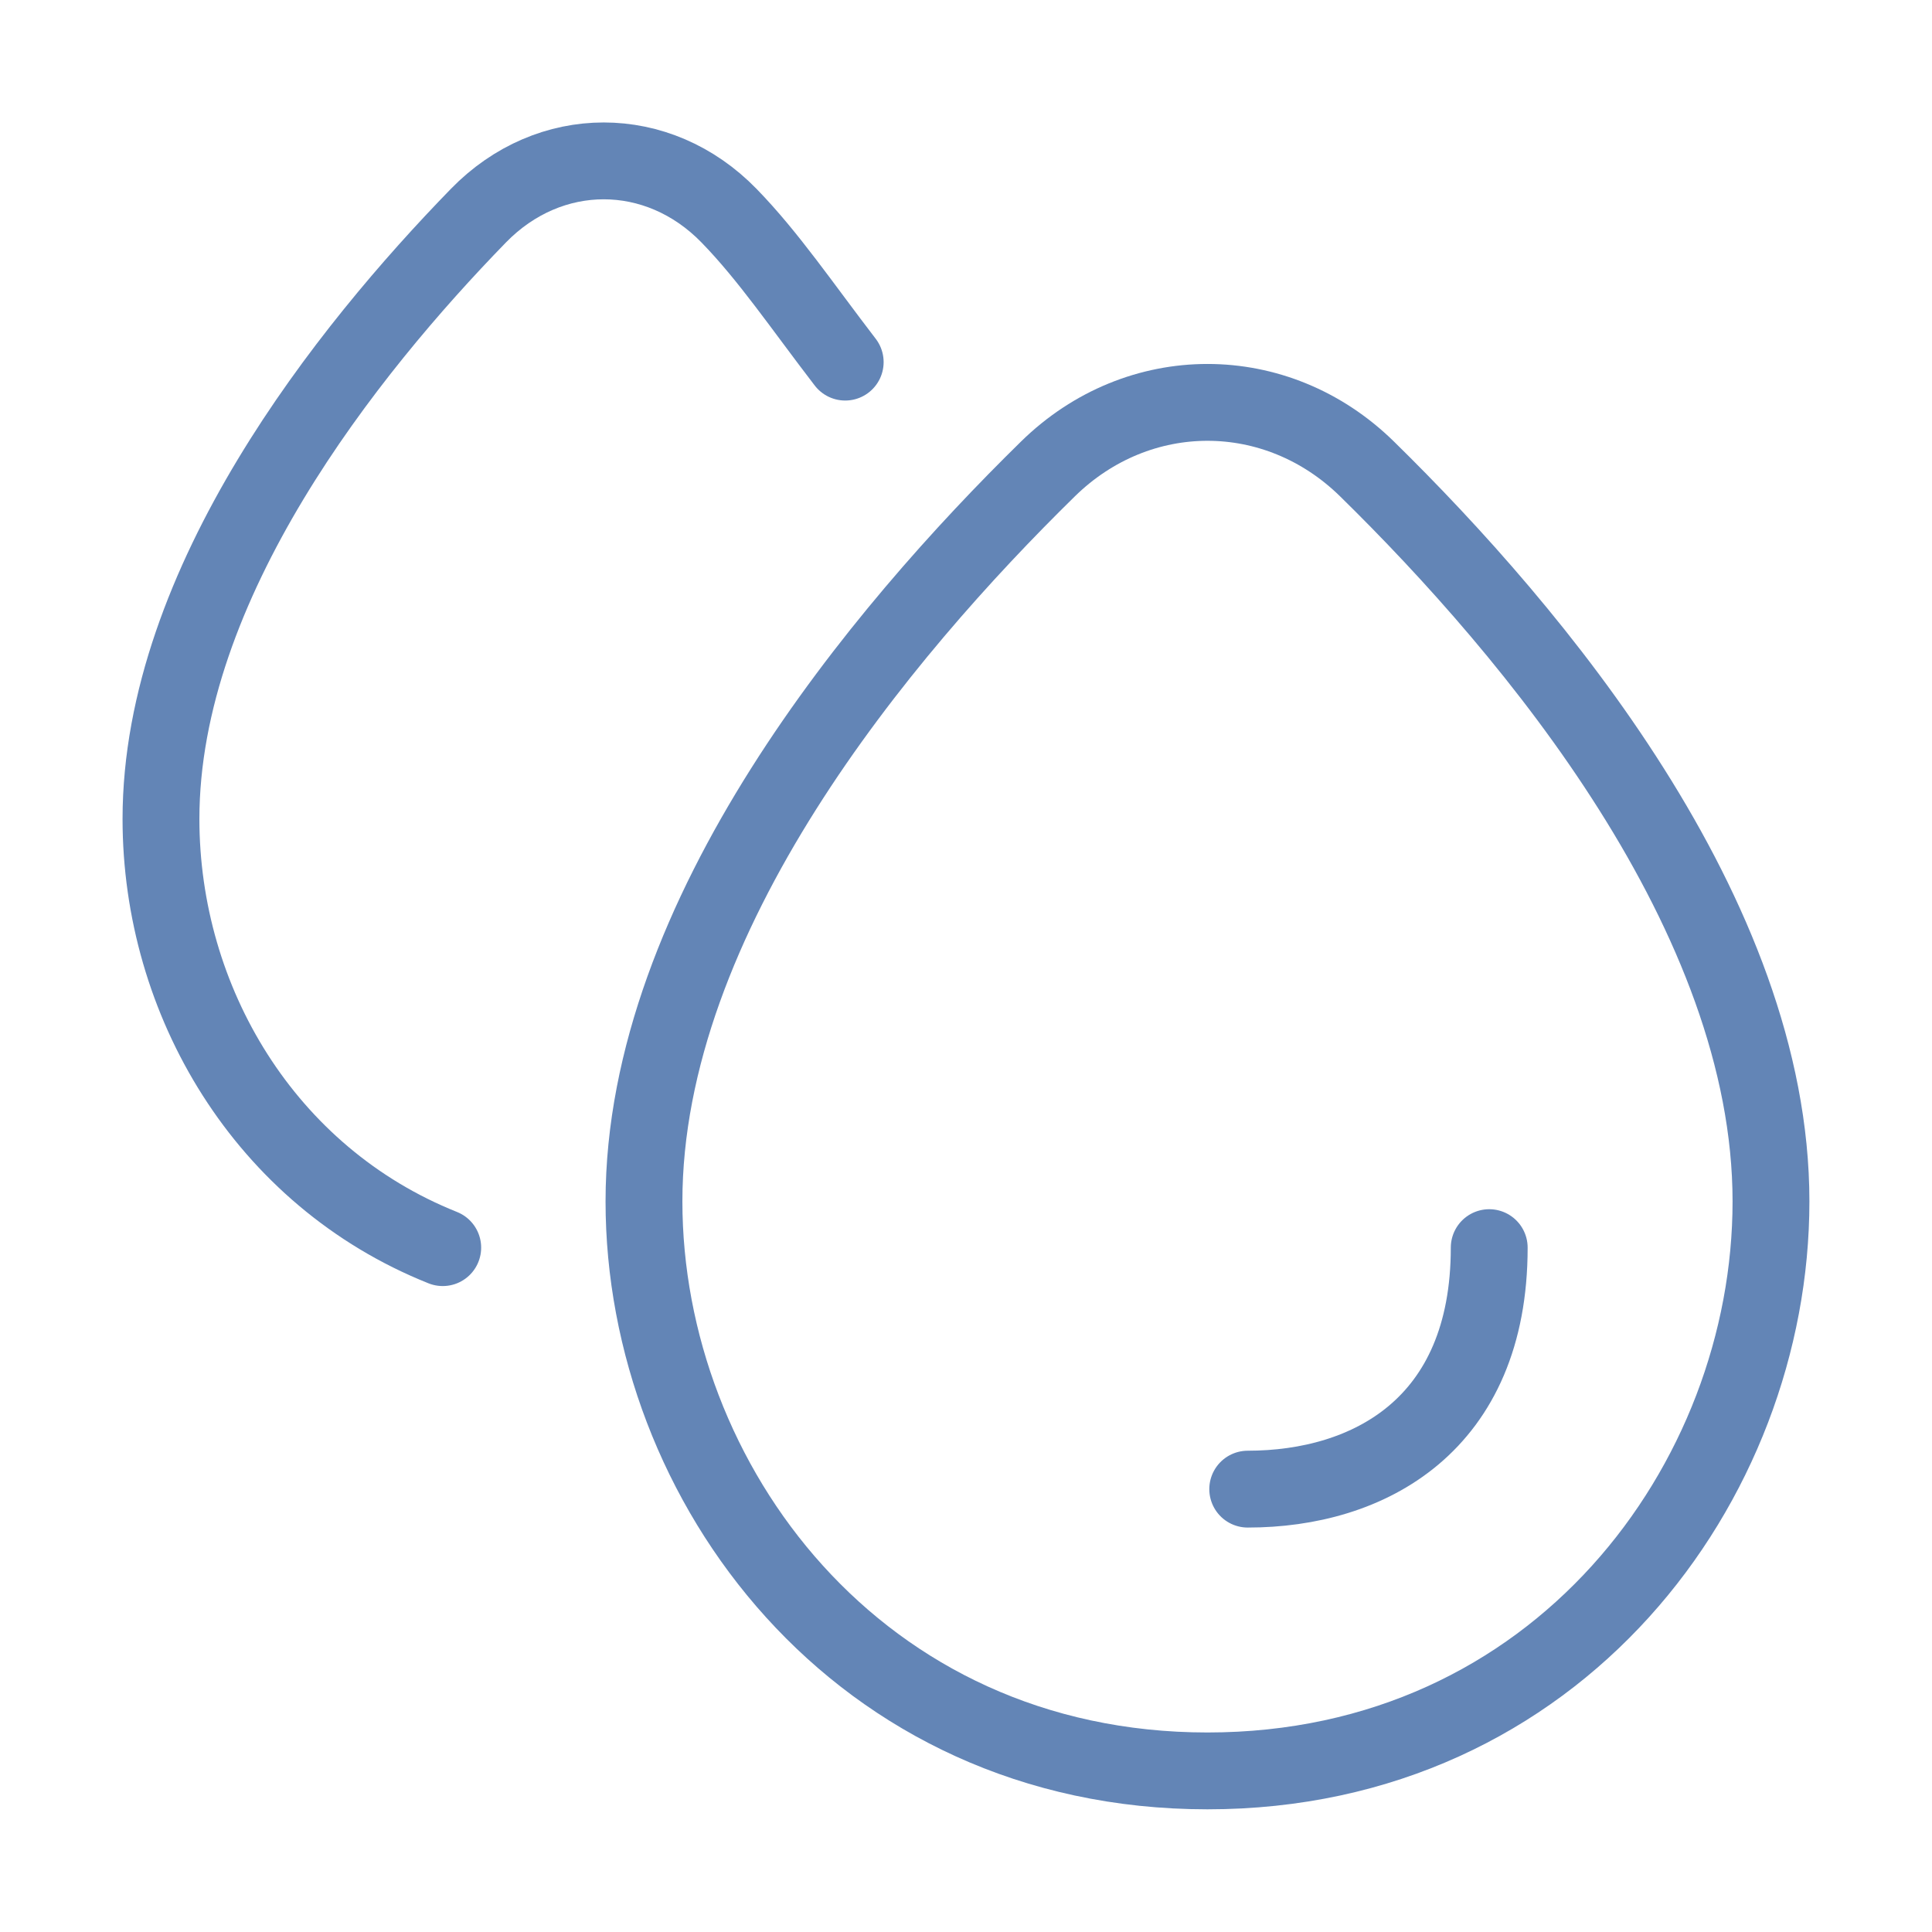
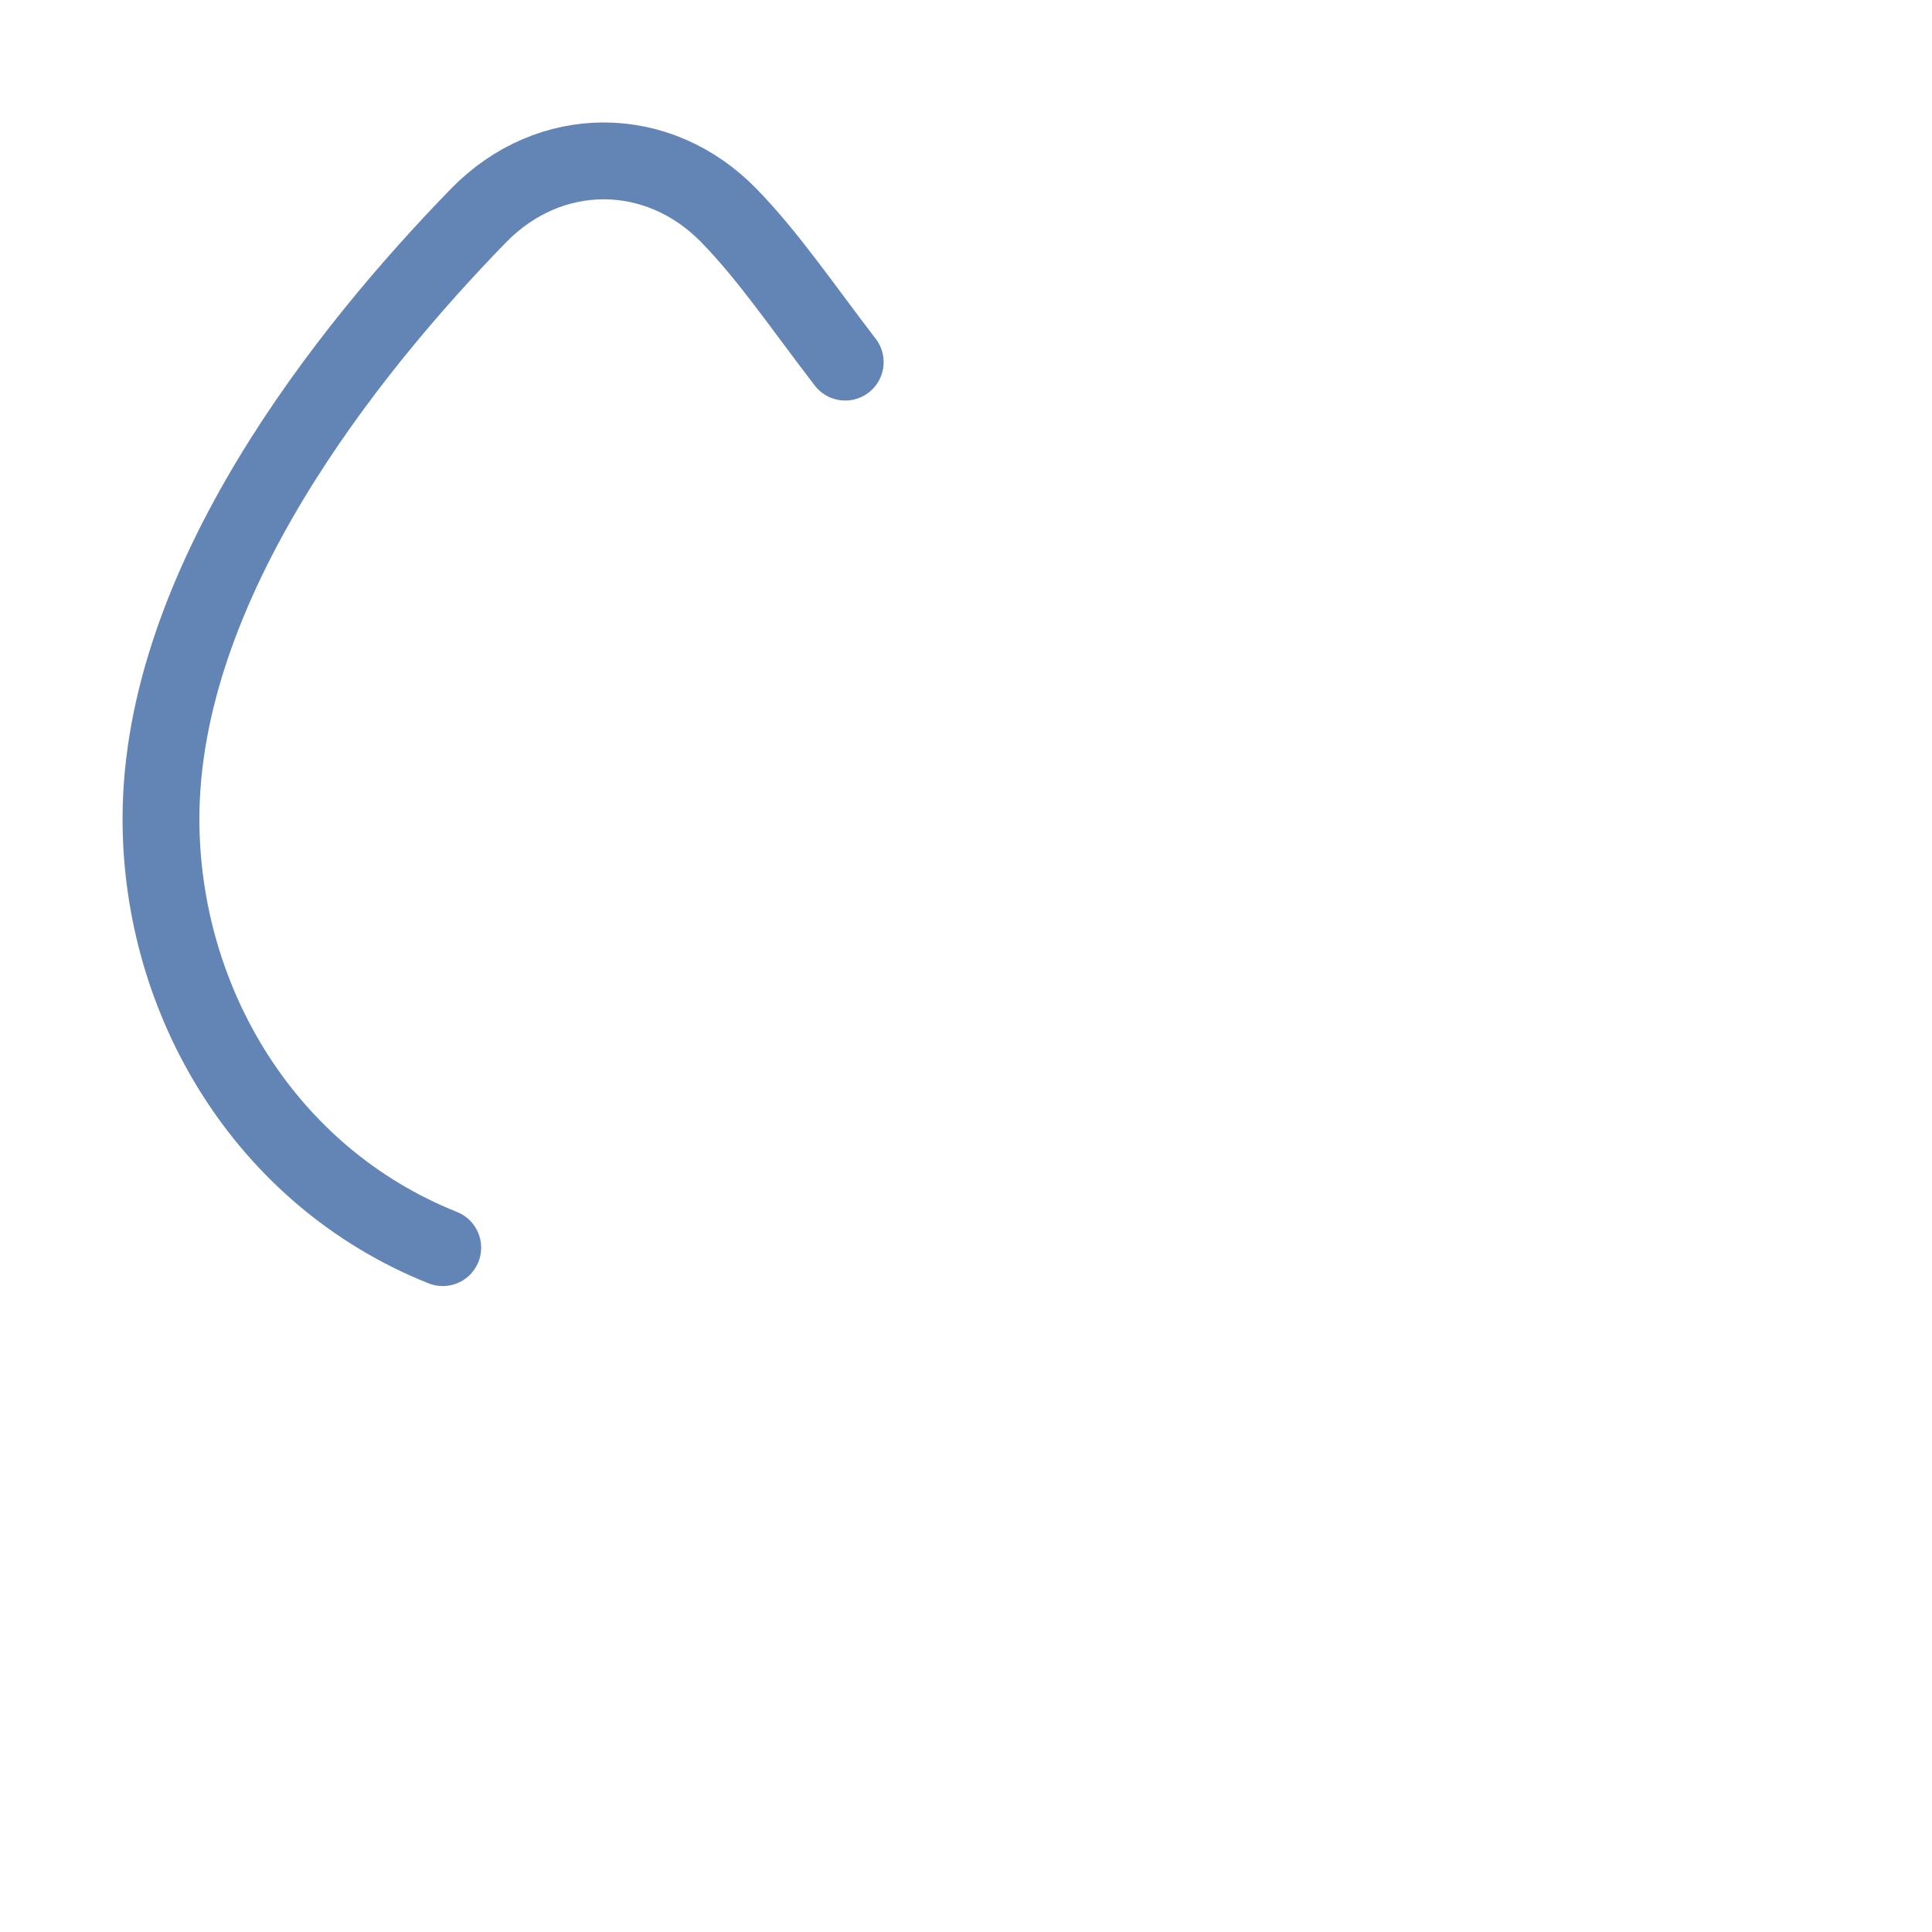
<svg xmlns="http://www.w3.org/2000/svg" width="44" height="44" viewBox="0 0 44 44" fill="none">
  <path d="M10.083 28.414C6.027 26.794 3.666 22.791 3.666 18.651C3.666 13.281 7.914 7.975 10.895 4.912C12.515 3.248 14.984 3.248 16.603 4.912C17.505 5.838 18.268 6.97 19.249 8.247" stroke="#6385B6" stroke-width="1.75" stroke-linecap="round" />
-   <path d="M14.666 27.362C14.666 20.842 20.072 14.399 23.867 10.679C25.928 8.659 29.071 8.659 31.132 10.679C34.926 14.399 40.333 20.842 40.333 27.362C40.333 33.755 35.473 40.331 27.499 40.331C19.526 40.331 14.666 33.755 14.666 27.362Z" stroke="#6385B6" stroke-width="1.75" />
-   <path d="M33.916 28.414C33.916 32.464 31.166 33.914 28.416 33.914" stroke="#6385B6" stroke-width="1.75" stroke-linecap="round" stroke-linejoin="round" />
</svg>